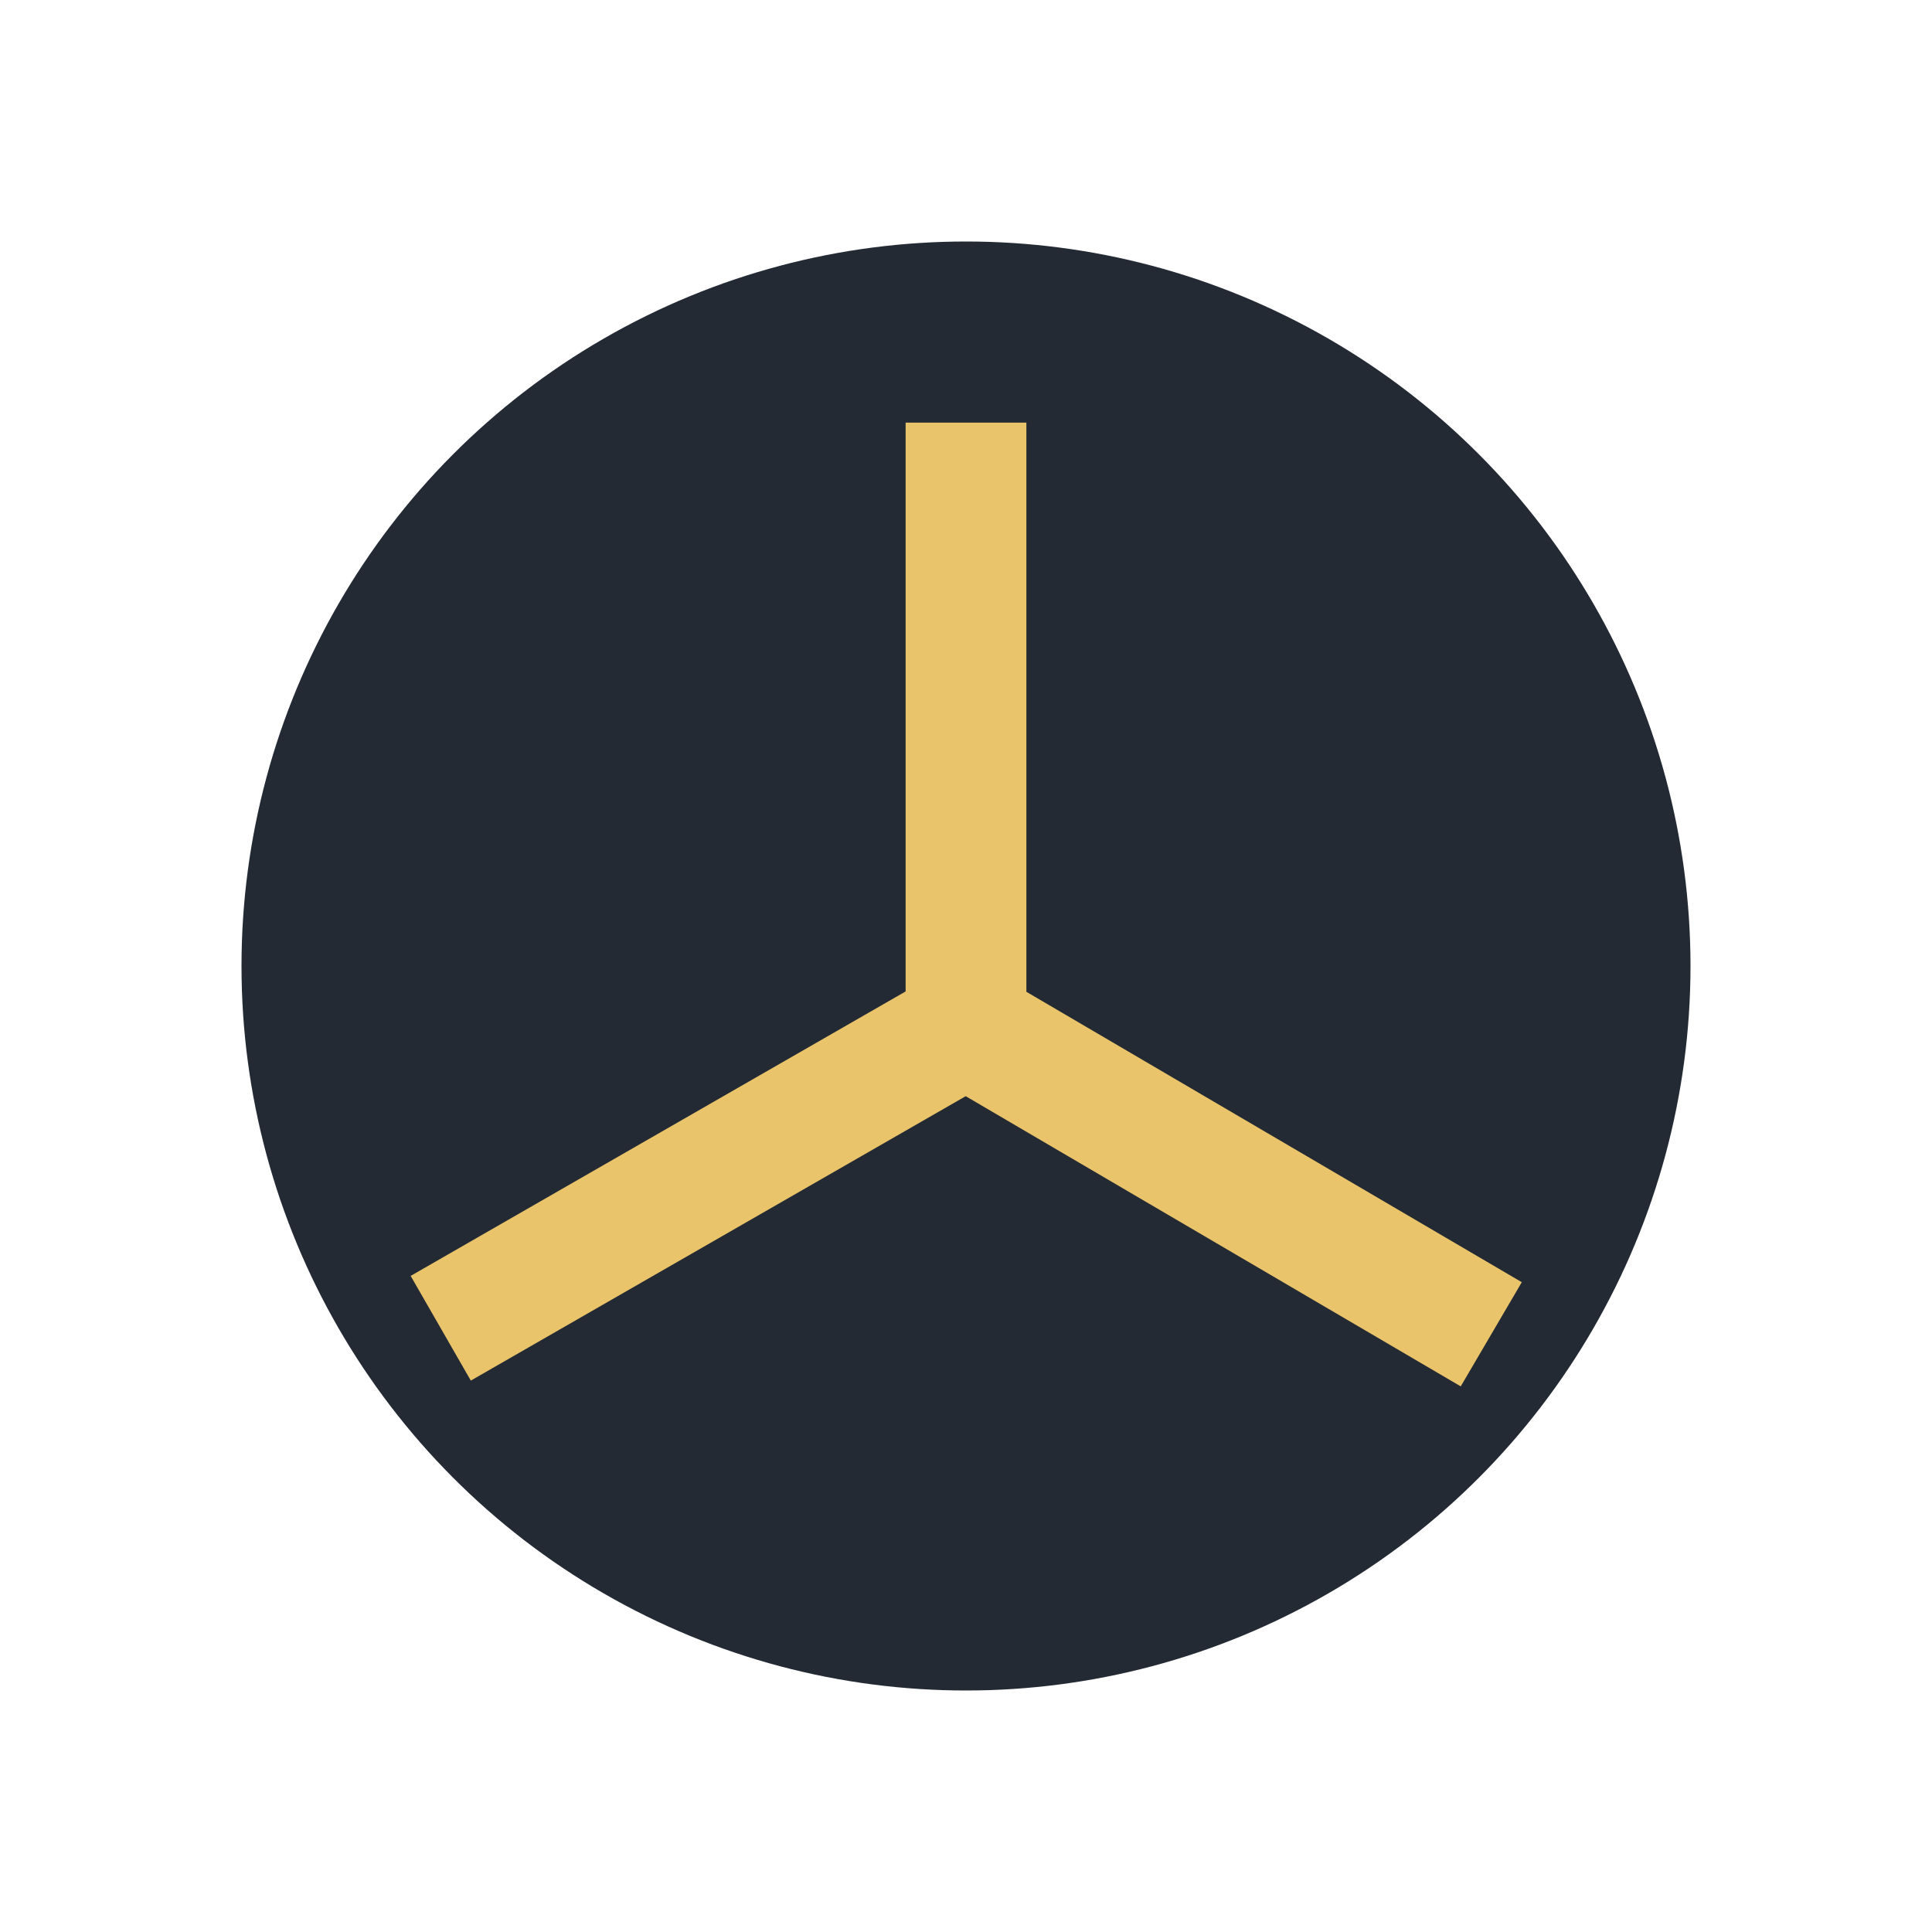
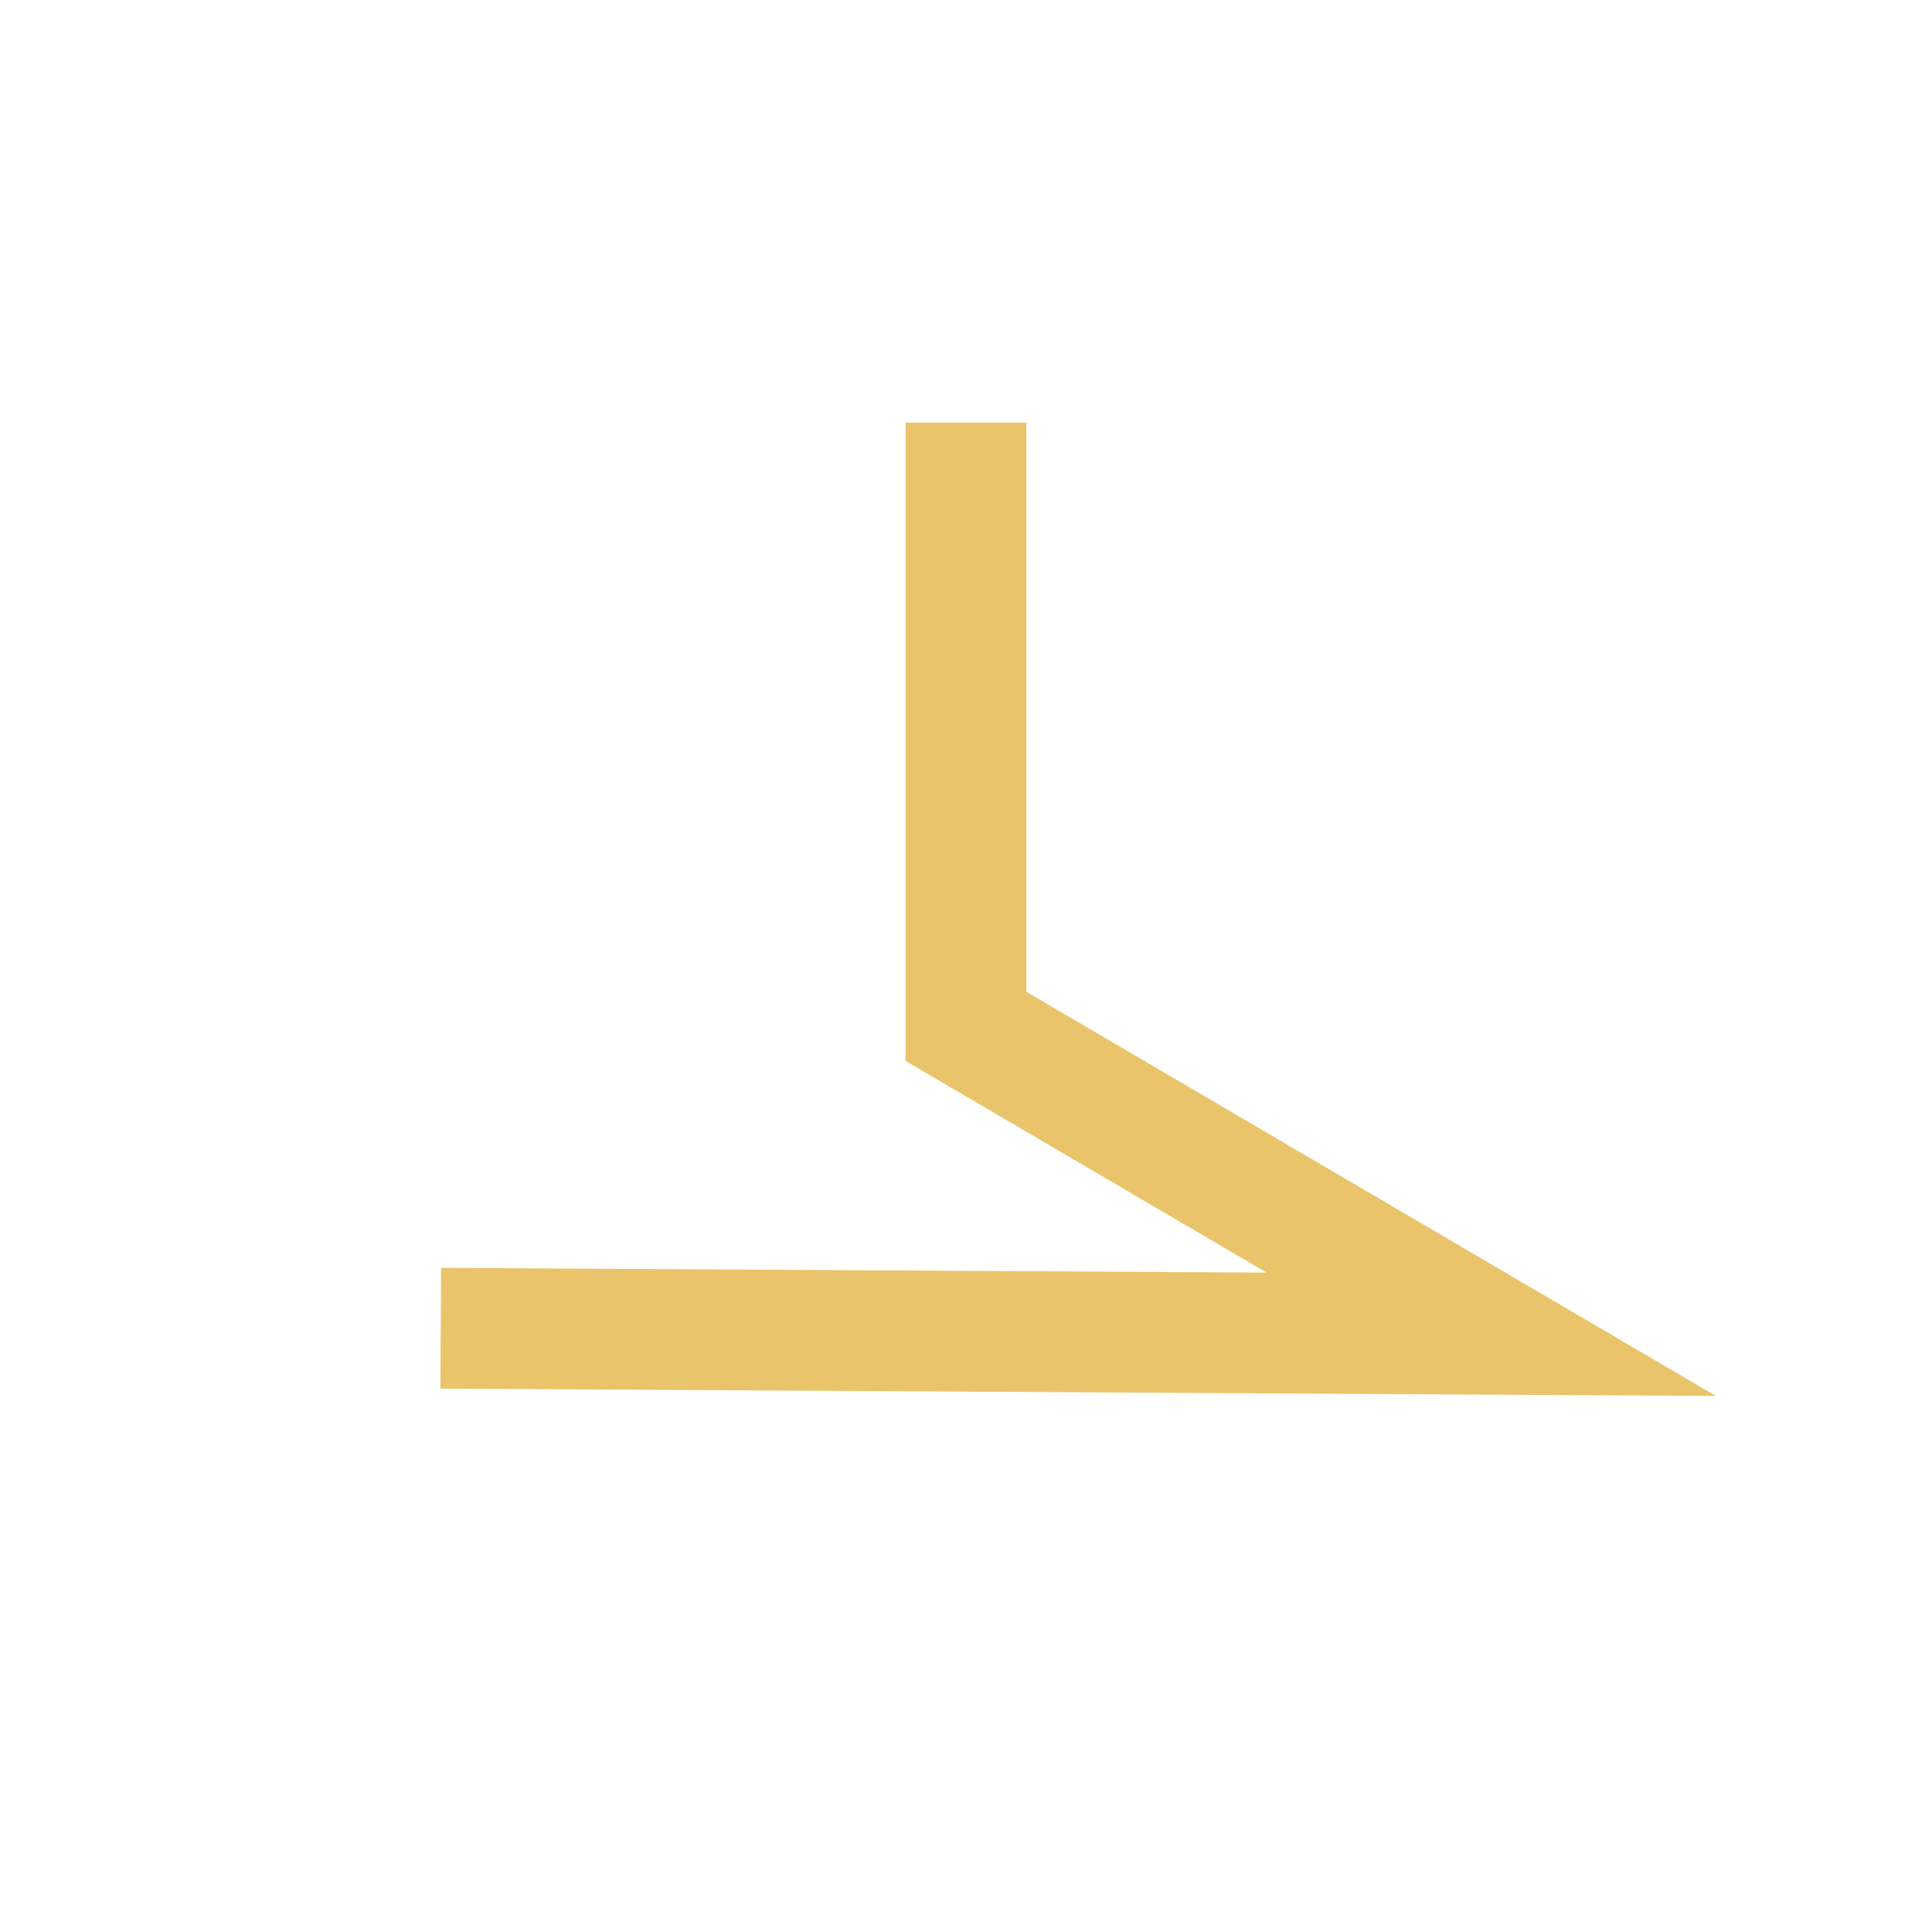
<svg xmlns="http://www.w3.org/2000/svg" width="32" height="32" viewBox="0 0 32 32">
-   <circle cx="16" cy="16" r="12" fill="#232A34" />
-   <path d="M16 7v10l8.7 5.1M16 17L7.3 22" stroke="#E9C46A" stroke-width="2" fill="none" />
+   <path d="M16 7v10l8.7 5.1L7.3 22" stroke="#E9C46A" stroke-width="2" fill="none" />
</svg>